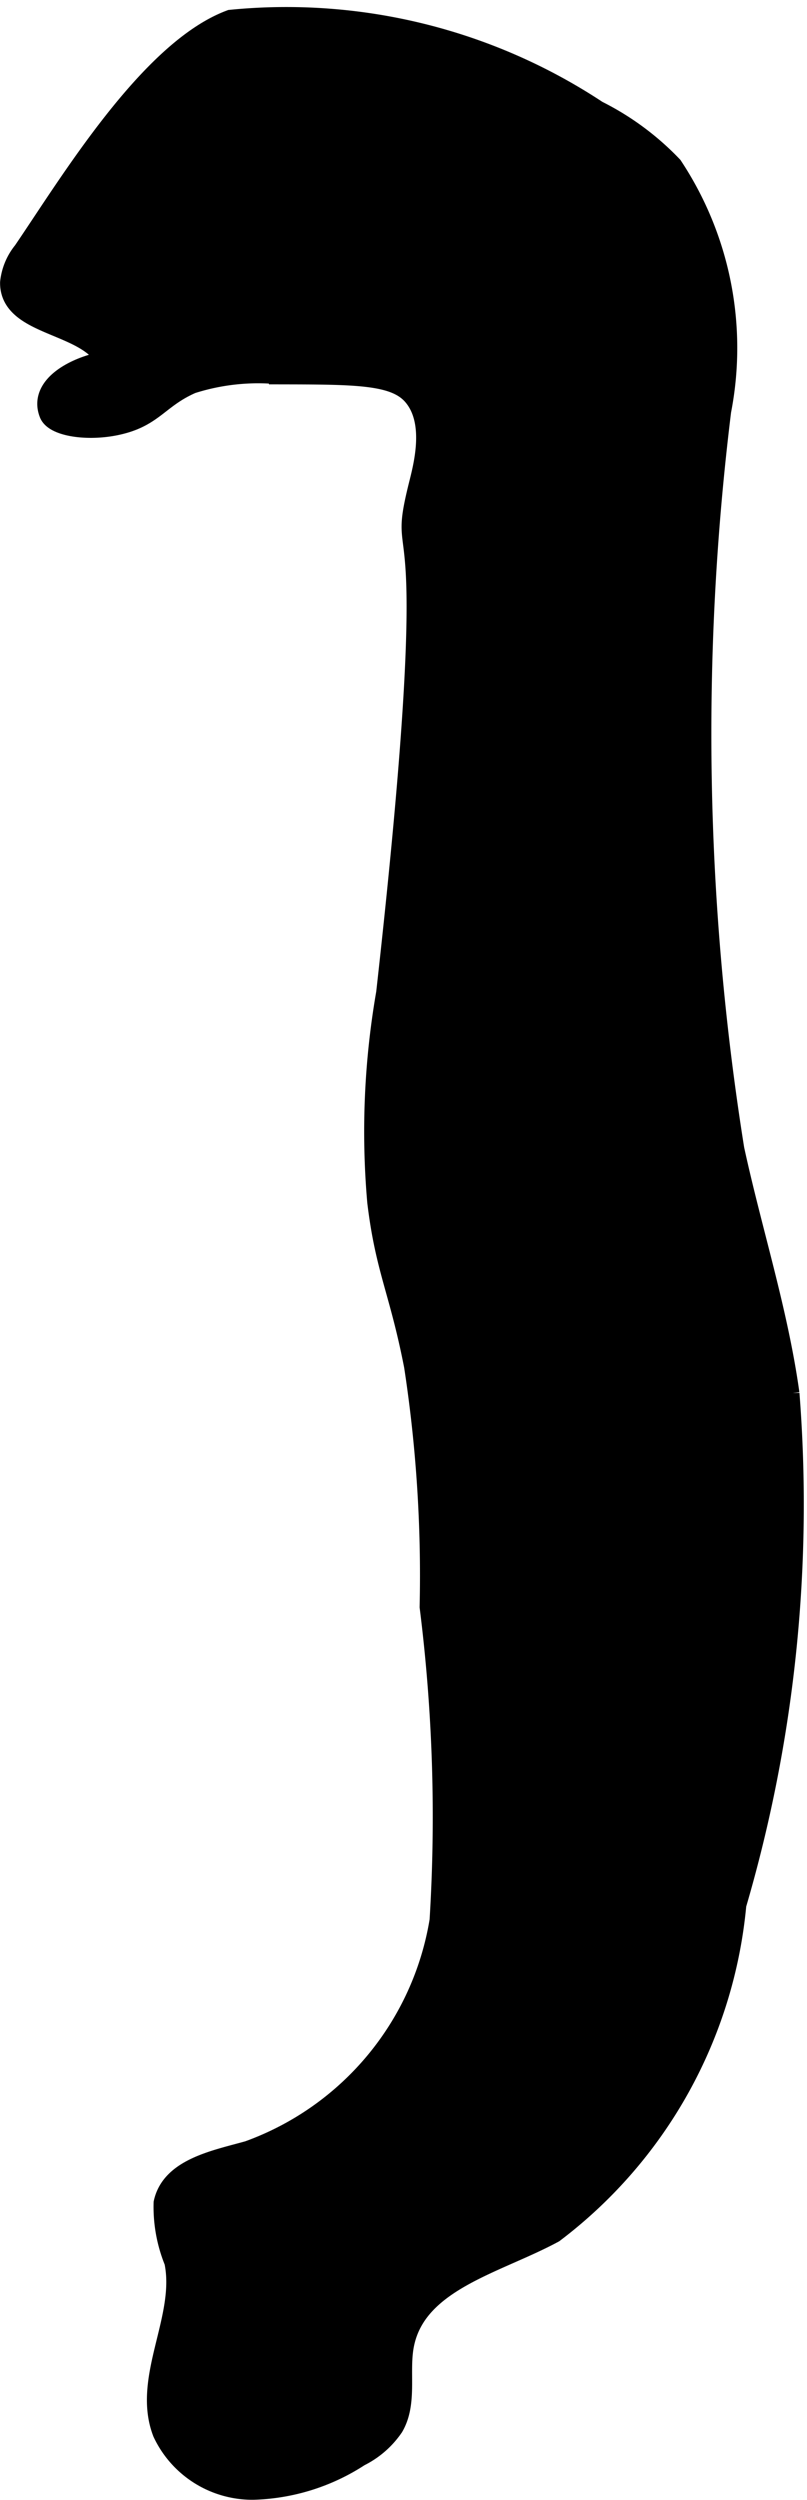
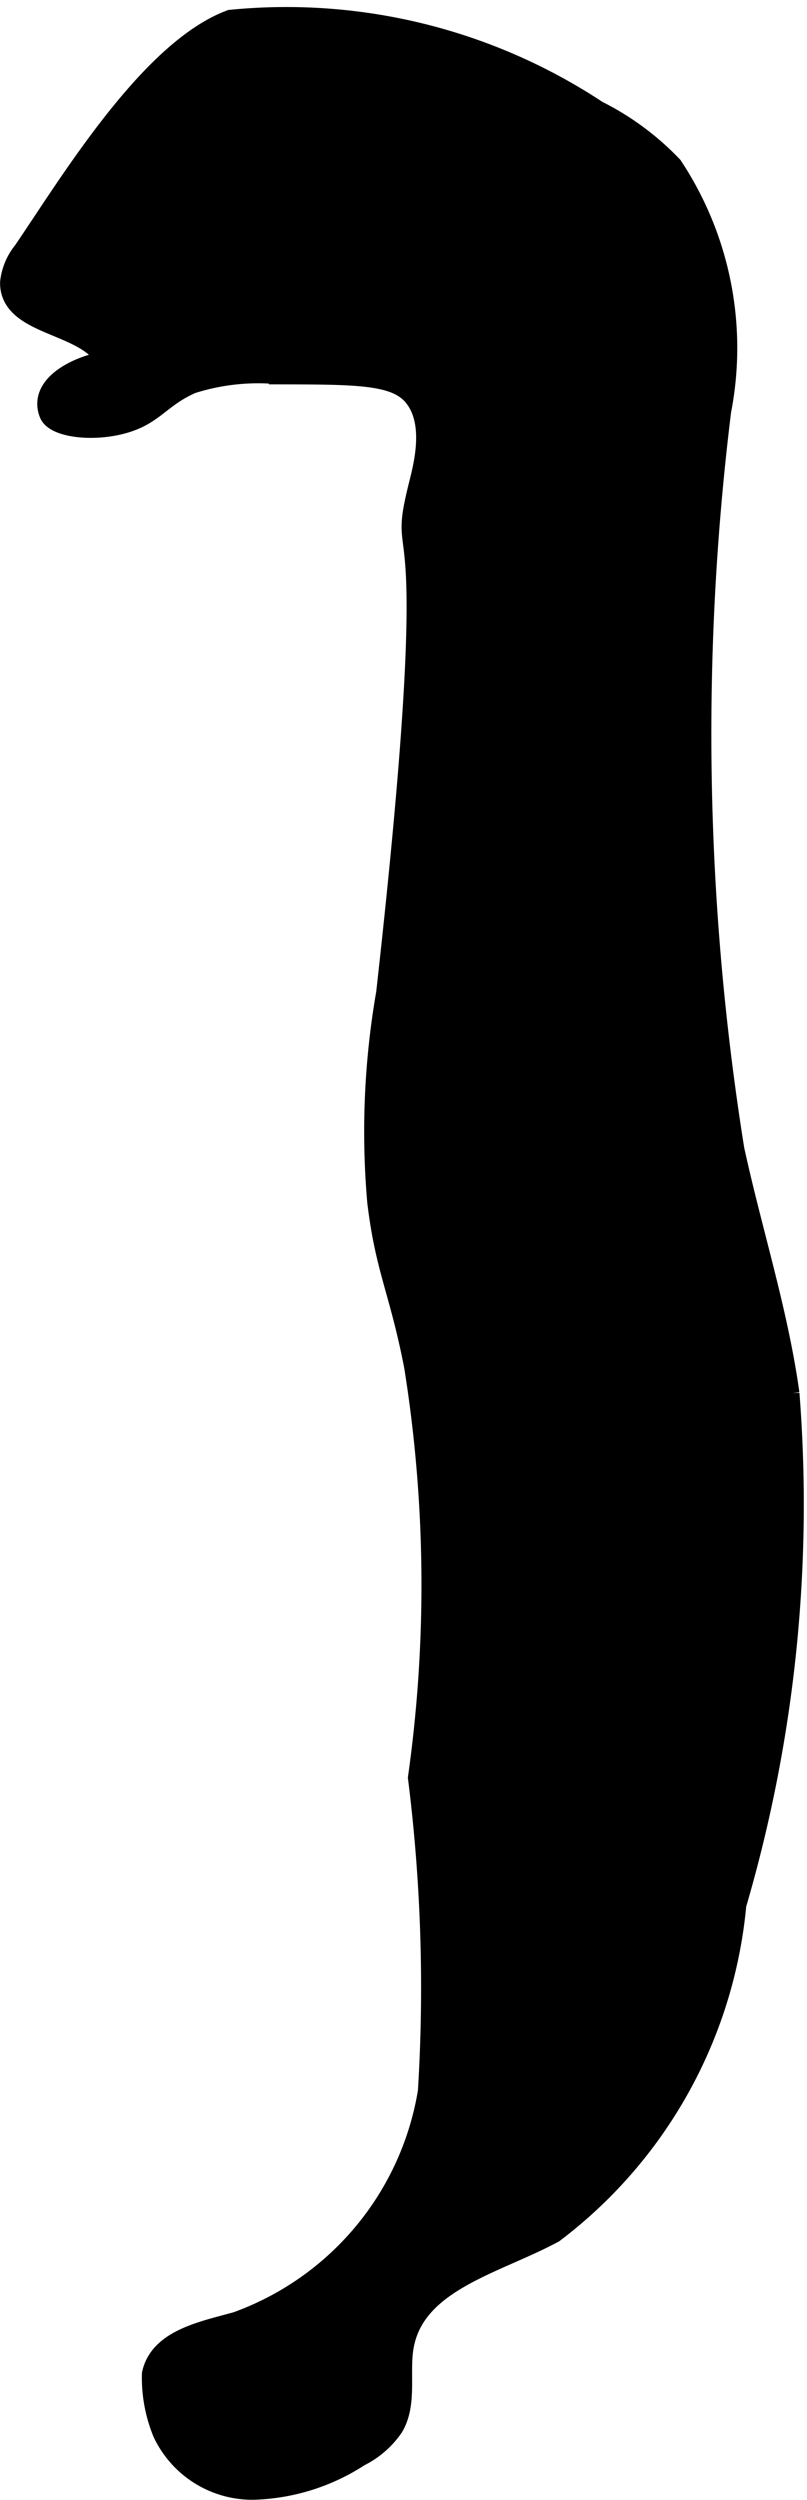
<svg xmlns="http://www.w3.org/2000/svg" version="1.1" width="1.951mm" height="6.042mm" viewBox="0 0 5.529 17.126">
  <defs>
    <style type="text/css">
      .a {
        stroke: #000;
        stroke-miterlimit: 10;
        stroke-width: 0.15px;
      }
    </style>
  </defs>
-   <path class="a" d="M4.09.763a1.856,1.856,0,0,1,.513.379,2.249,2.249,0,0,1,.332,1.672,18.068,18.068,0,0,0,.09,5.059c.121.559.299,1.107.378,1.674a9.738,9.738,0,0,1-.364,3.499,3.181,3.181,0,0,1-1.248,2.244c-.39.211-.934.328-1.027.761-.041.189.024.403-.073.57a.604.604,0,0,1-.231.201,1.396,1.396,0,0,1-.725.227.672.672,0,0,1-.615-.387c-.143-.37.161-.783.08-1.171a.987.987,0,0,1-.073-.4c.051-.232.347-.287.576-.351a2.032,2.032,0,0,0,1.315-1.583,11.539,11.539,0,0,0-.068-2.15A9.479,9.479,0,0,0,2.843,9.356c-.101-.518-.196-.658-.252-1.123A5.532,5.532,0,0,1,2.652,6.803C3.066,3.102,2.706,4.005,2.875,3.324c.034-.136.114-.437-.041-.618-.126-.147-.389-.147-.917-.148a1.503,1.503,0,0,0-.606.064c-.221.097-.259.22-.483.277-.205.053-.45.02-.485-.067-.076-.191.193-.324.395-.354C.614,2.204.072,2.237.075,1.936a.399.399,0,0,1,.088-.211C.478,1.263,1.028.348,1.581.142A3.859,3.859,0,0,1,4.09.763Z" />
+   <path class="a" d="M4.09.763a1.856,1.856,0,0,1,.513.379,2.249,2.249,0,0,1,.332,1.672,18.068,18.068,0,0,0,.09,5.059c.121.559.299,1.107.378,1.674a9.738,9.738,0,0,1-.364,3.499,3.181,3.181,0,0,1-1.248,2.244c-.39.211-.934.328-1.027.761-.041.189.024.403-.073.57a.604.604,0,0,1-.231.201,1.396,1.396,0,0,1-.725.227.672.672,0,0,1-.615-.387a.987.987,0,0,1-.073-.4c.051-.232.347-.287.576-.351a2.032,2.032,0,0,0,1.315-1.583,11.539,11.539,0,0,0-.068-2.15A9.479,9.479,0,0,0,2.843,9.356c-.101-.518-.196-.658-.252-1.123A5.532,5.532,0,0,1,2.652,6.803C3.066,3.102,2.706,4.005,2.875,3.324c.034-.136.114-.437-.041-.618-.126-.147-.389-.147-.917-.148a1.503,1.503,0,0,0-.606.064c-.221.097-.259.22-.483.277-.205.053-.45.02-.485-.067-.076-.191.193-.324.395-.354C.614,2.204.072,2.237.075,1.936a.399.399,0,0,1,.088-.211C.478,1.263,1.028.348,1.581.142A3.859,3.859,0,0,1,4.09.763Z" />
</svg>